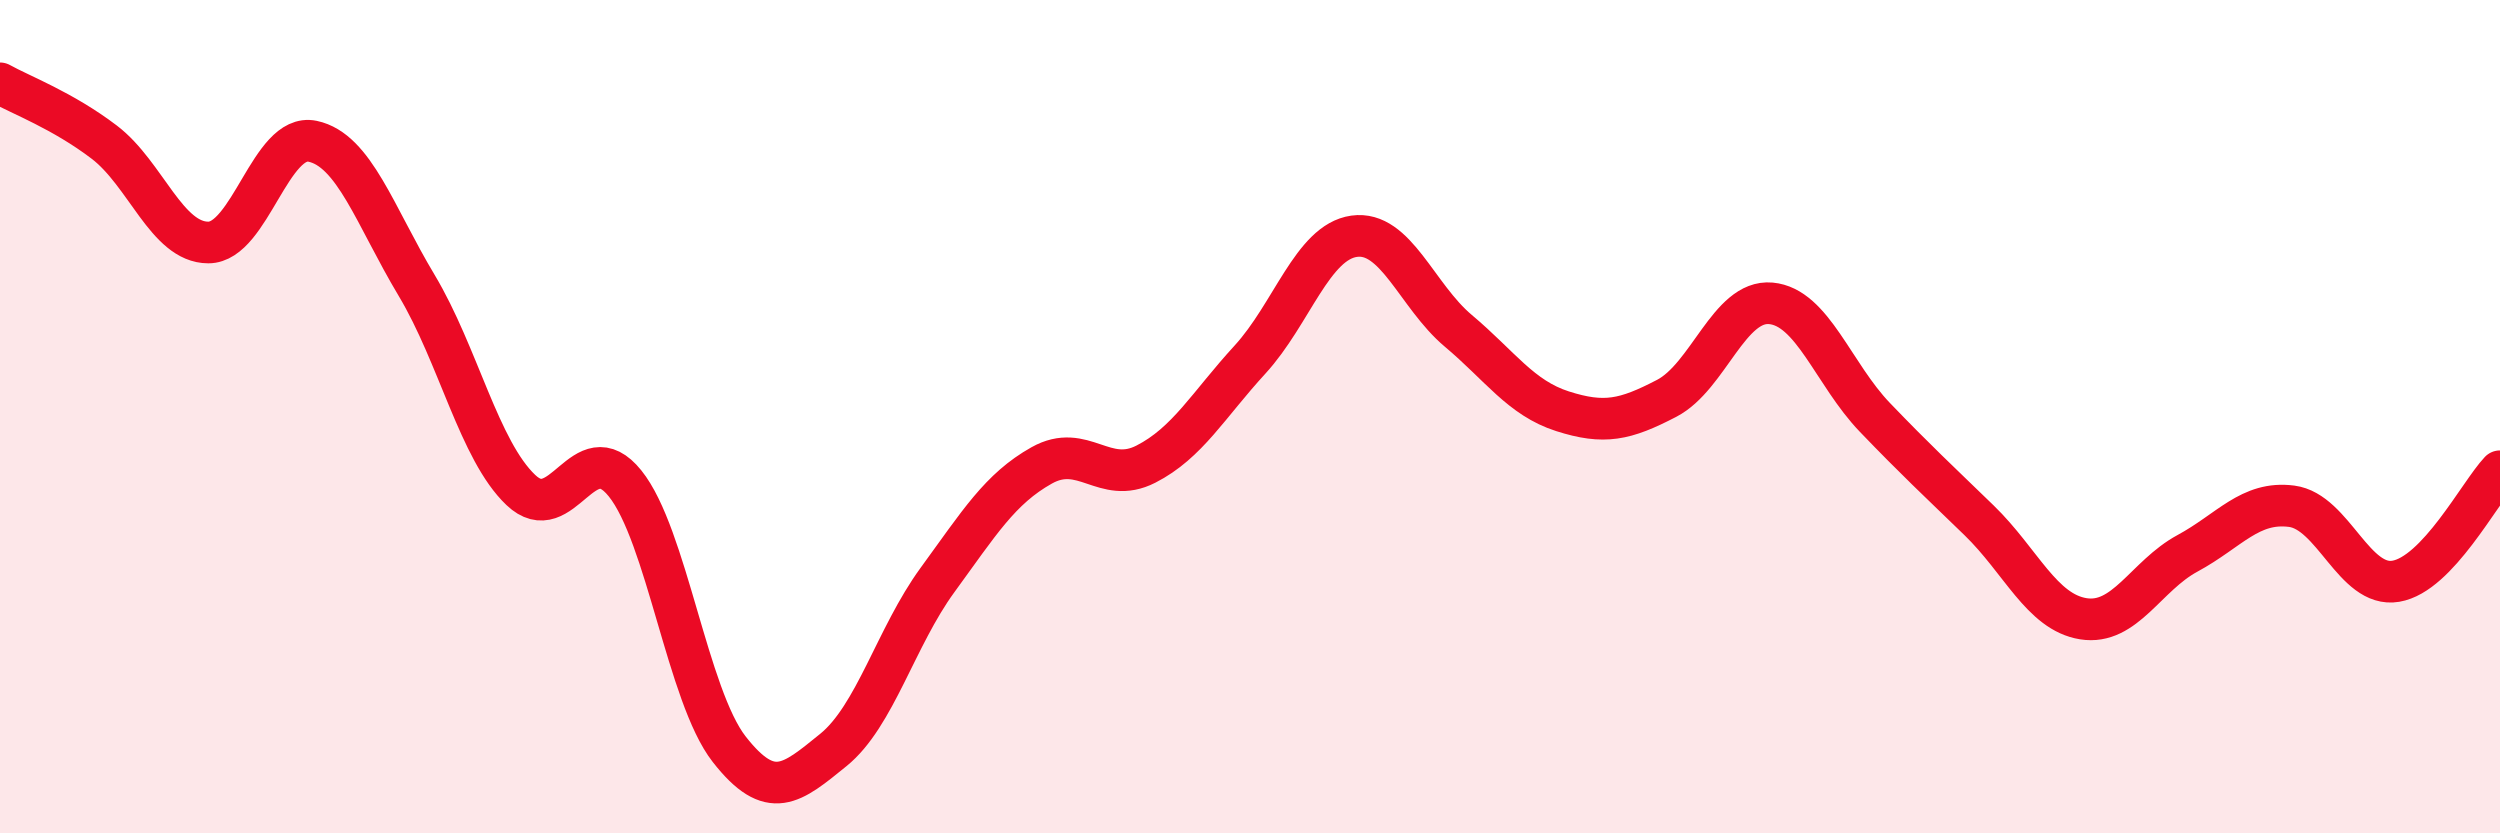
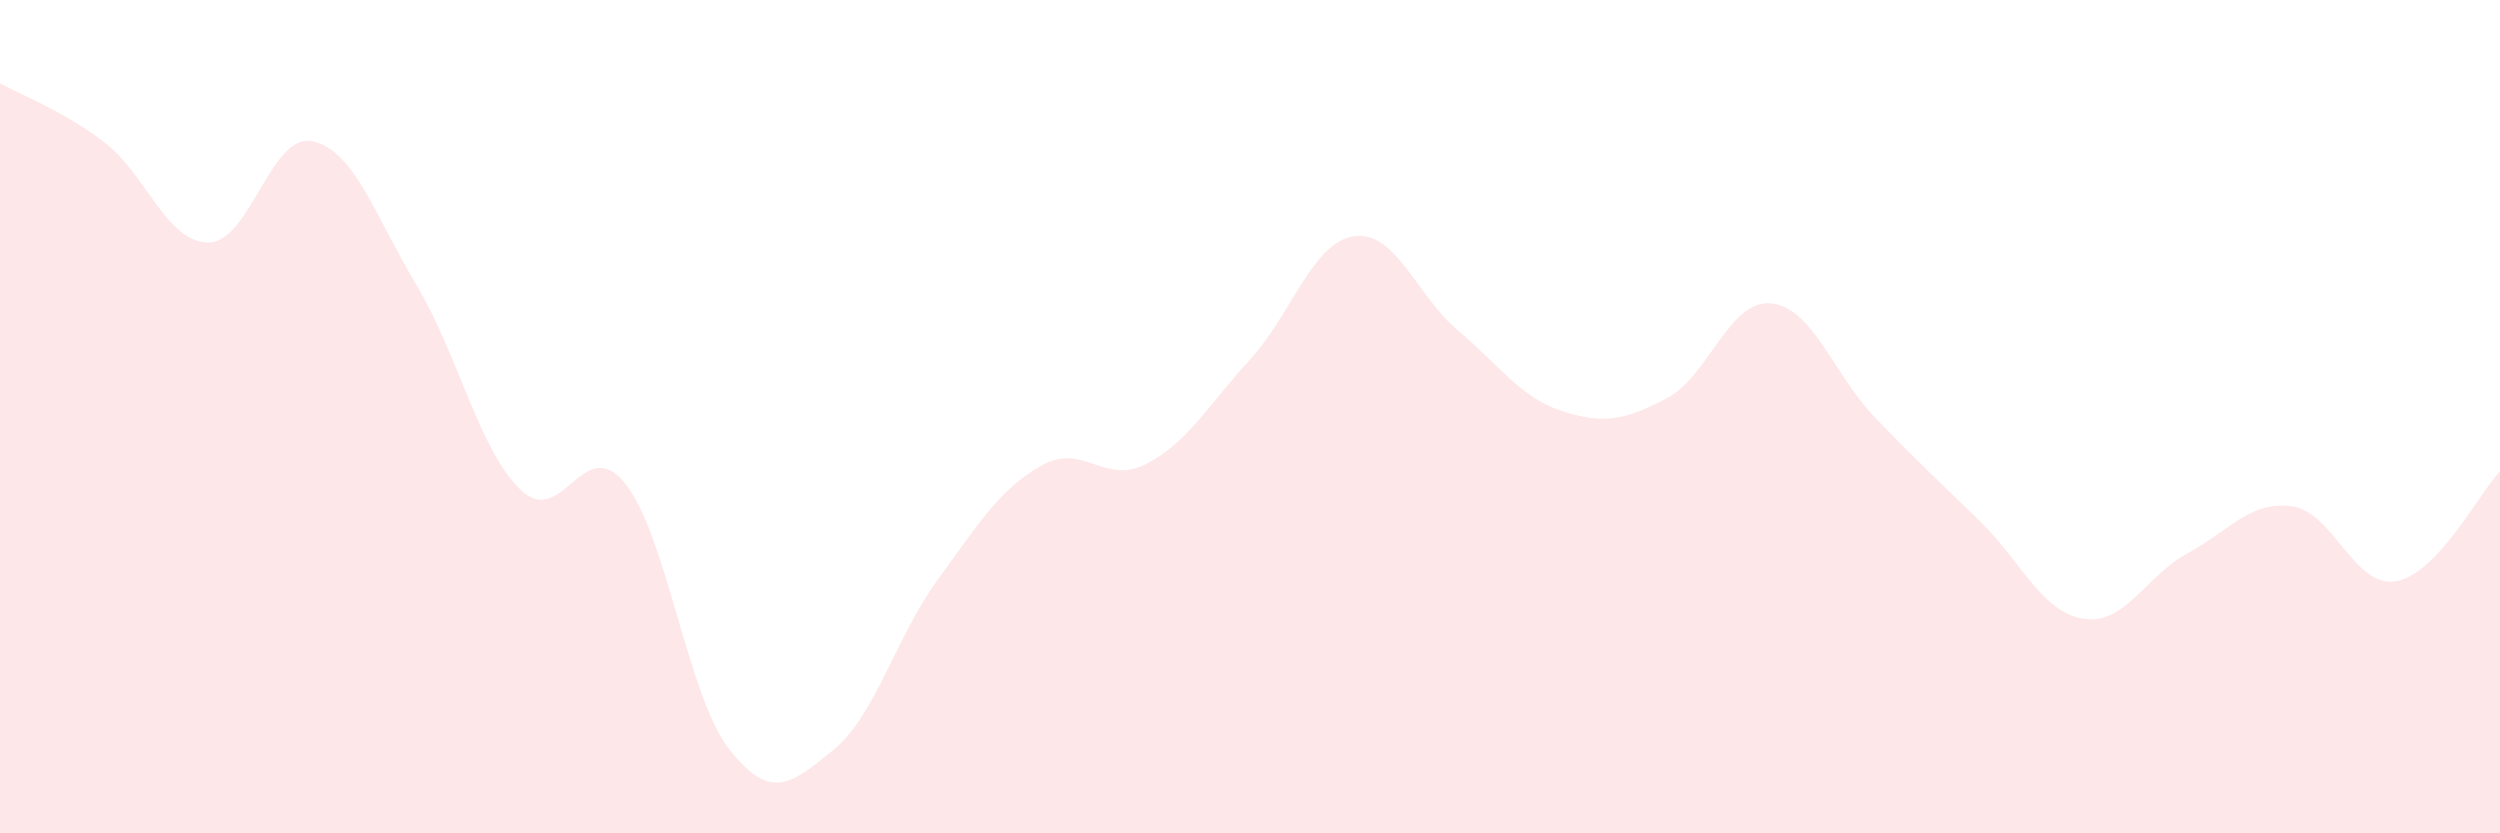
<svg xmlns="http://www.w3.org/2000/svg" width="60" height="20" viewBox="0 0 60 20">
  <path d="M 0,2 C 0.5,2.28 1.5,2.65 2.5,3.41 C 3.5,4.17 4,5.82 5,5.82 C 6,5.82 6.5,3.18 7.5,3.39 C 8.5,3.6 9,5.18 10,6.85 C 11,8.52 11.5,10.81 12.5,11.76 C 13.5,12.71 14,10.36 15,11.6 C 16,12.84 16.5,16.7 17.5,17.98 C 18.5,19.26 19,18.81 20,18 C 21,17.19 21.5,15.29 22.5,13.92 C 23.5,12.55 24,11.73 25,11.17 C 26,10.61 26.5,11.65 27.5,11.14 C 28.5,10.63 29,9.72 30,8.63 C 31,7.54 31.5,5.81 32.5,5.67 C 33.5,5.53 34,7.1 35,7.94 C 36,8.78 36.5,9.55 37.5,9.87 C 38.5,10.19 39,10.08 40,9.56 C 41,9.04 41.5,7.19 42.5,7.28 C 43.5,7.37 44,8.98 45,10.02 C 46,11.06 46.5,11.52 47.5,12.49 C 48.5,13.46 49,14.69 50,14.85 C 51,15.01 51.5,13.82 52.5,13.28 C 53.5,12.74 54,12.02 55,12.15 C 56,12.28 56.5,14.12 57.5,13.95 C 58.5,13.78 59.5,11.84 60,11.31L60 20L0 20Z" fill="#EB0A25" opacity="0.1" stroke-linecap="round" stroke-linejoin="round" />
-   <path d="M 0,2 C 0.5,2.28 1.5,2.65 2.5,3.41 C 3.5,4.17 4,5.82 5,5.82 C 6,5.82 6.5,3.18 7.5,3.39 C 8.5,3.6 9,5.18 10,6.85 C 11,8.52 11.5,10.81 12.5,11.76 C 13.5,12.71 14,10.36 15,11.6 C 16,12.84 16.5,16.7 17.5,17.98 C 18.5,19.26 19,18.81 20,18 C 21,17.19 21.5,15.29 22.5,13.92 C 23.5,12.55 24,11.73 25,11.17 C 26,10.61 26.5,11.65 27.5,11.14 C 28.5,10.63 29,9.72 30,8.63 C 31,7.54 31.5,5.81 32.5,5.67 C 33.5,5.53 34,7.1 35,7.94 C 36,8.78 36.5,9.55 37.5,9.87 C 38.5,10.19 39,10.08 40,9.56 C 41,9.04 41.5,7.19 42.5,7.28 C 43.5,7.37 44,8.98 45,10.02 C 46,11.06 46.5,11.52 47.5,12.49 C 48.5,13.46 49,14.69 50,14.85 C 51,15.01 51.5,13.82 52.5,13.28 C 53.5,12.74 54,12.02 55,12.15 C 56,12.28 56.5,14.12 57.5,13.95 C 58.5,13.78 59.5,11.84 60,11.31" stroke="#EB0A25" stroke-width="1" fill="none" stroke-linecap="round" stroke-linejoin="round" />
</svg>